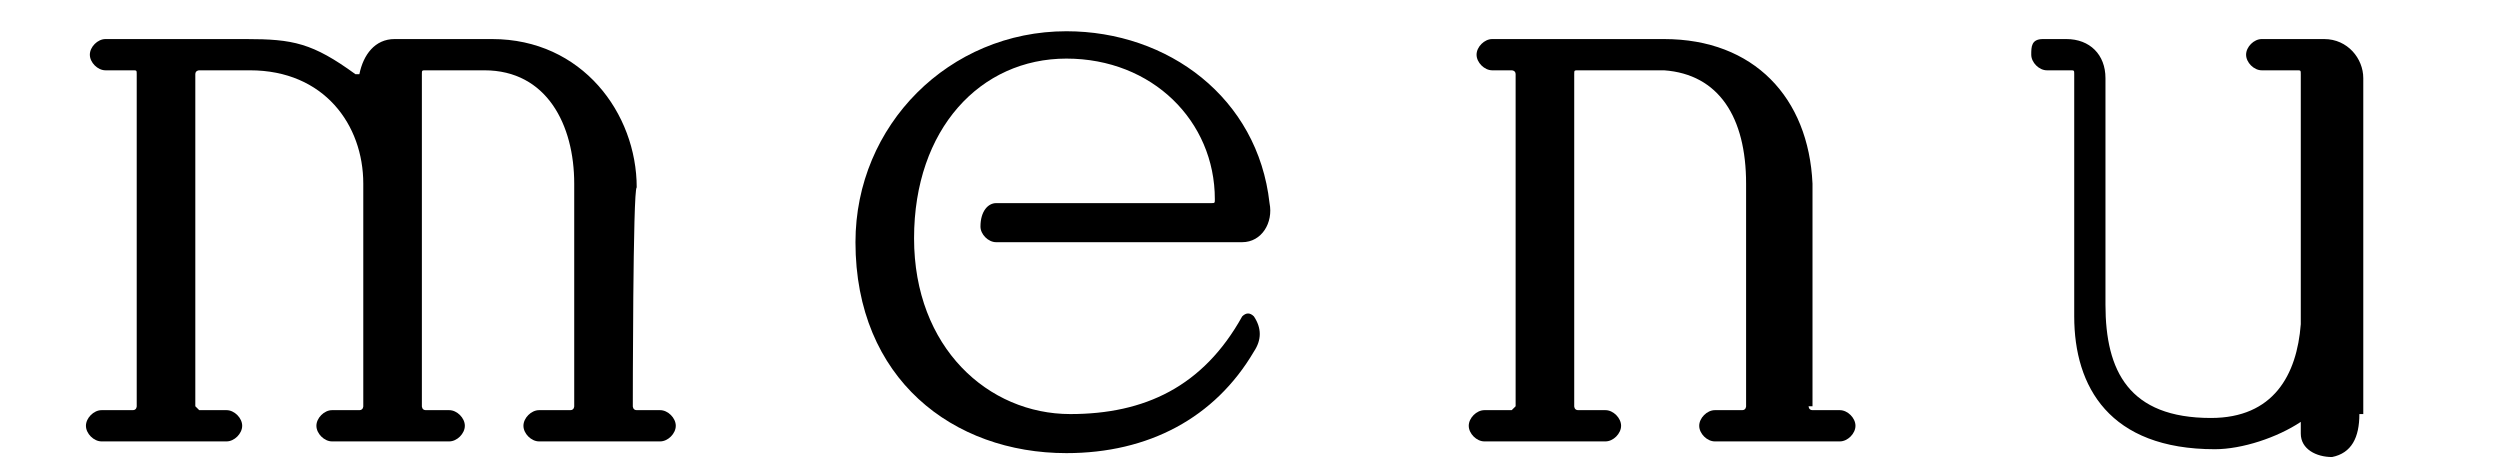
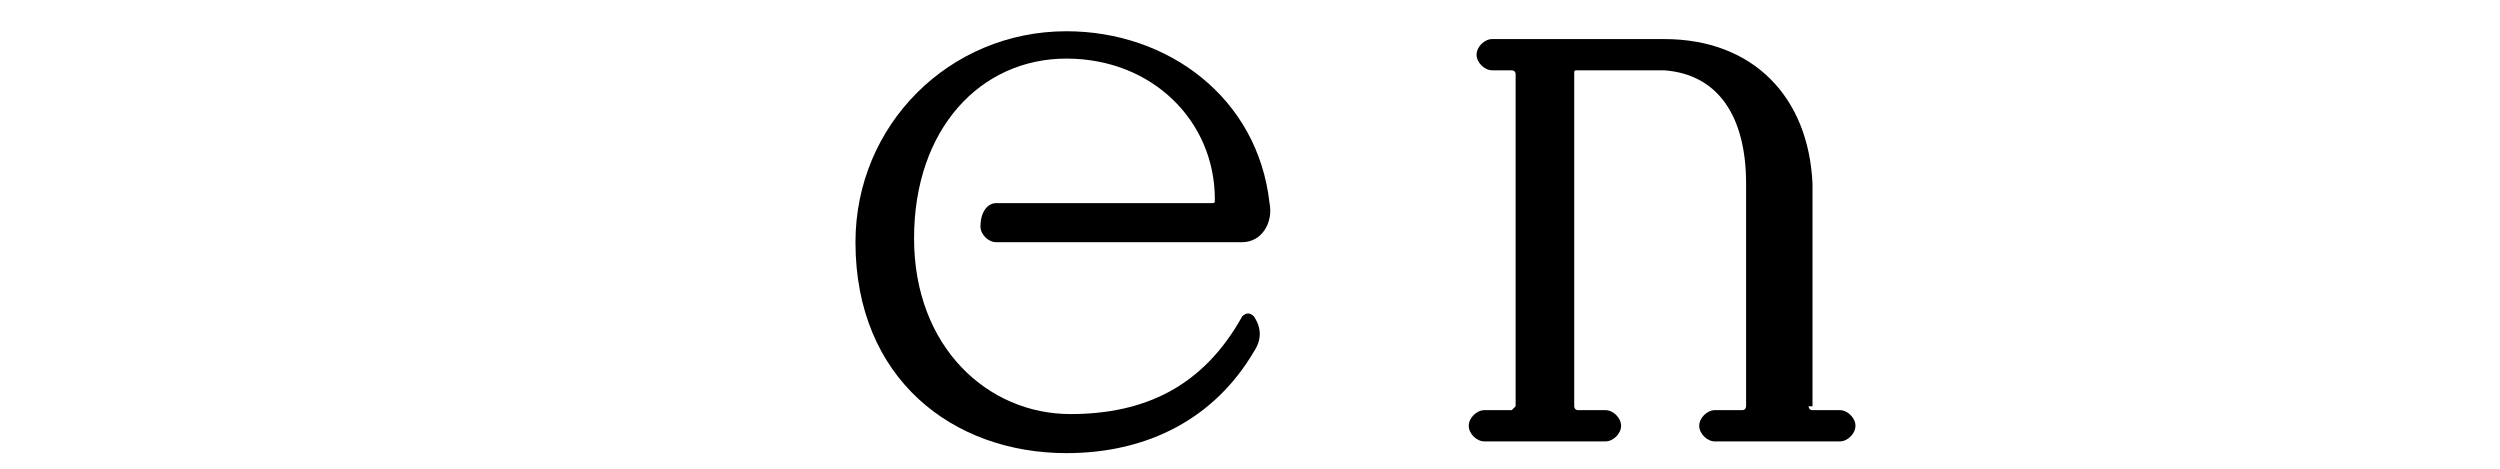
<svg xmlns="http://www.w3.org/2000/svg" version="1.1" id="レイヤー_1" x="0px" y="0px" viewBox="0 0 64 12" style="enable-background:new 0 0 64 12;" xml:space="preserve">
  <style type="text/css">
	.st0{enable-background:new    ;}
</style>
  <g class="st0">
-     <path d="M16.2,10.4c0,0,0,0.1,0.1,0.1h0.6c0.2,0,0.4,0.2,0.4,0.4s-0.2,0.4-0.4,0.4h-3.1c-0.2,0-0.4-0.2-0.4-0.4s0.2-0.4,0.4-0.4   h0.8c0.1,0,0.1-0.1,0.1-0.1V4.7c0-1.5-0.7-2.9-2.3-2.9h-1.5c-0.1,0-0.1,0-0.1,0.1v8.5c0,0,0,0.1,0.1,0.1h0.6c0.2,0,0.4,0.2,0.4,0.4   s-0.2,0.4-0.4,0.4H8.5c-0.2,0-0.4-0.2-0.4-0.4s0.2-0.4,0.4-0.4h0.7c0.1,0,0.1-0.1,0.1-0.1V4.7c0-1.5-1-2.9-2.9-2.9H5.1   c0,0-0.1,0-0.1,0.1v8.5c0,0,0.1,0.1,0.1,0.1h0.7c0.2,0,0.4,0.2,0.4,0.4S6,11.3,5.8,11.3H2.6c-0.2,0-0.4-0.2-0.4-0.4   s0.2-0.4,0.4-0.4h0.8c0.1,0,0.1-0.1,0.1-0.1V1.9c0-0.1,0-0.1-0.1-0.1H2.7c-0.2,0-0.4-0.2-0.4-0.4C2.3,1.2,2.5,1,2.7,1h3.6   c1.2,0,1.7,0.1,2.8,0.9c0,0,0.1,0,0.1,0v0C9.3,1.4,9.6,1,10.1,1h2.5c2.3,0,3.7,1.9,3.7,3.8C16.2,4.8,16.2,10.4,16.2,10.4z" />
-     <path d="M25.5,5.2H31c0.1,0,0.1,0,0.1-0.1c0-2-1.6-3.6-3.8-3.6c-2.2,0-3.9,1.8-3.9,4.6c0,2.8,1.9,4.5,4,4.5c1.9,0,3.4-0.7,4.4-2.5   c0.1-0.1,0.2-0.1,0.3,0c0.2,0.3,0.2,0.6,0,0.9c-1,1.7-2.7,2.6-4.8,2.6c-2.9,0-5.4-1.9-5.4-5.4c0-3,2.4-5.4,5.4-5.4   c2.6,0,4.9,1.7,5.2,4.4c0.1,0.5-0.2,1-0.7,1h-6.3c-0.2,0-0.4-0.2-0.4-0.4C25.1,5.4,25.3,5.2,25.5,5.2z" />
+     <path d="M25.5,5.2H31c0.1,0,0.1,0,0.1-0.1c0-2-1.6-3.6-3.8-3.6c-2.2,0-3.9,1.8-3.9,4.6c0,2.8,1.9,4.5,4,4.5c1.9,0,3.4-0.7,4.4-2.5   c0.1-0.1,0.2-0.1,0.3,0c0.2,0.3,0.2,0.6,0,0.9c-1,1.7-2.7,2.6-4.8,2.6c-2.9,0-5.4-1.9-5.4-5.4c0-3,2.4-5.4,5.4-5.4   c2.6,0,4.9,1.7,5.2,4.4c0.1,0.5-0.2,1-0.7,1h-6.3c-0.2,0-0.4-0.2-0.4-0.4C25.1,5.4,25.3,5.2,25.5,5.2" />
    <path d="M46.3,10.4c0,0,0,0.1,0.1,0.1h0.7c0.2,0,0.4,0.2,0.4,0.4s-0.2,0.4-0.4,0.4h-3.2c-0.2,0-0.4-0.2-0.4-0.4s0.2-0.4,0.4-0.4   h0.7c0.1,0,0.1-0.1,0.1-0.1V4.7c0-1.7-0.7-2.8-2.1-2.9h-2.2c-0.1,0-0.1,0-0.1,0.1v8.5c0,0,0,0.1,0.1,0.1h0.7c0.2,0,0.4,0.2,0.4,0.4   s-0.2,0.4-0.4,0.4H38c-0.2,0-0.4-0.2-0.4-0.4s0.2-0.4,0.4-0.4h0.7c0,0,0.1-0.1,0.1-0.1V1.9c0-0.1-0.1-0.1-0.1-0.1h-0.5   c-0.2,0-0.4-0.2-0.4-0.4C37.8,1.2,38,1,38.2,1h4.4c2.3,0,3.7,1.5,3.8,3.7V10.4z" />
-     <path d="M60.4,10.6c0,0.6-0.2,1-0.7,1.1c-0.4,0-0.8-0.2-0.8-0.6c0-0.1,0-0.3,0-0.3c0,0,0,0,0,0c-0.6,0.4-1.5,0.7-2.2,0.7   c-2.7,0-3.6-1.6-3.6-3.4V1.9c0-0.1,0-0.1-0.1-0.1h-0.6c-0.2,0-0.4-0.2-0.4-0.4S52,1,52.3,1h0.6c0.6,0,1,0.4,1,1l0,5.8   c0,1.7,0.6,2.9,2.7,2.9c1.6,0,2.2-1.1,2.3-2.4V1.9c0-0.1,0-0.1-0.1-0.1h-0.9c-0.2,0-0.4-0.2-0.4-0.4c0-0.2,0.2-0.4,0.4-0.4h1.6   c0.6,0,1,0.5,1,1V10.6z" />
  </g>
</svg>